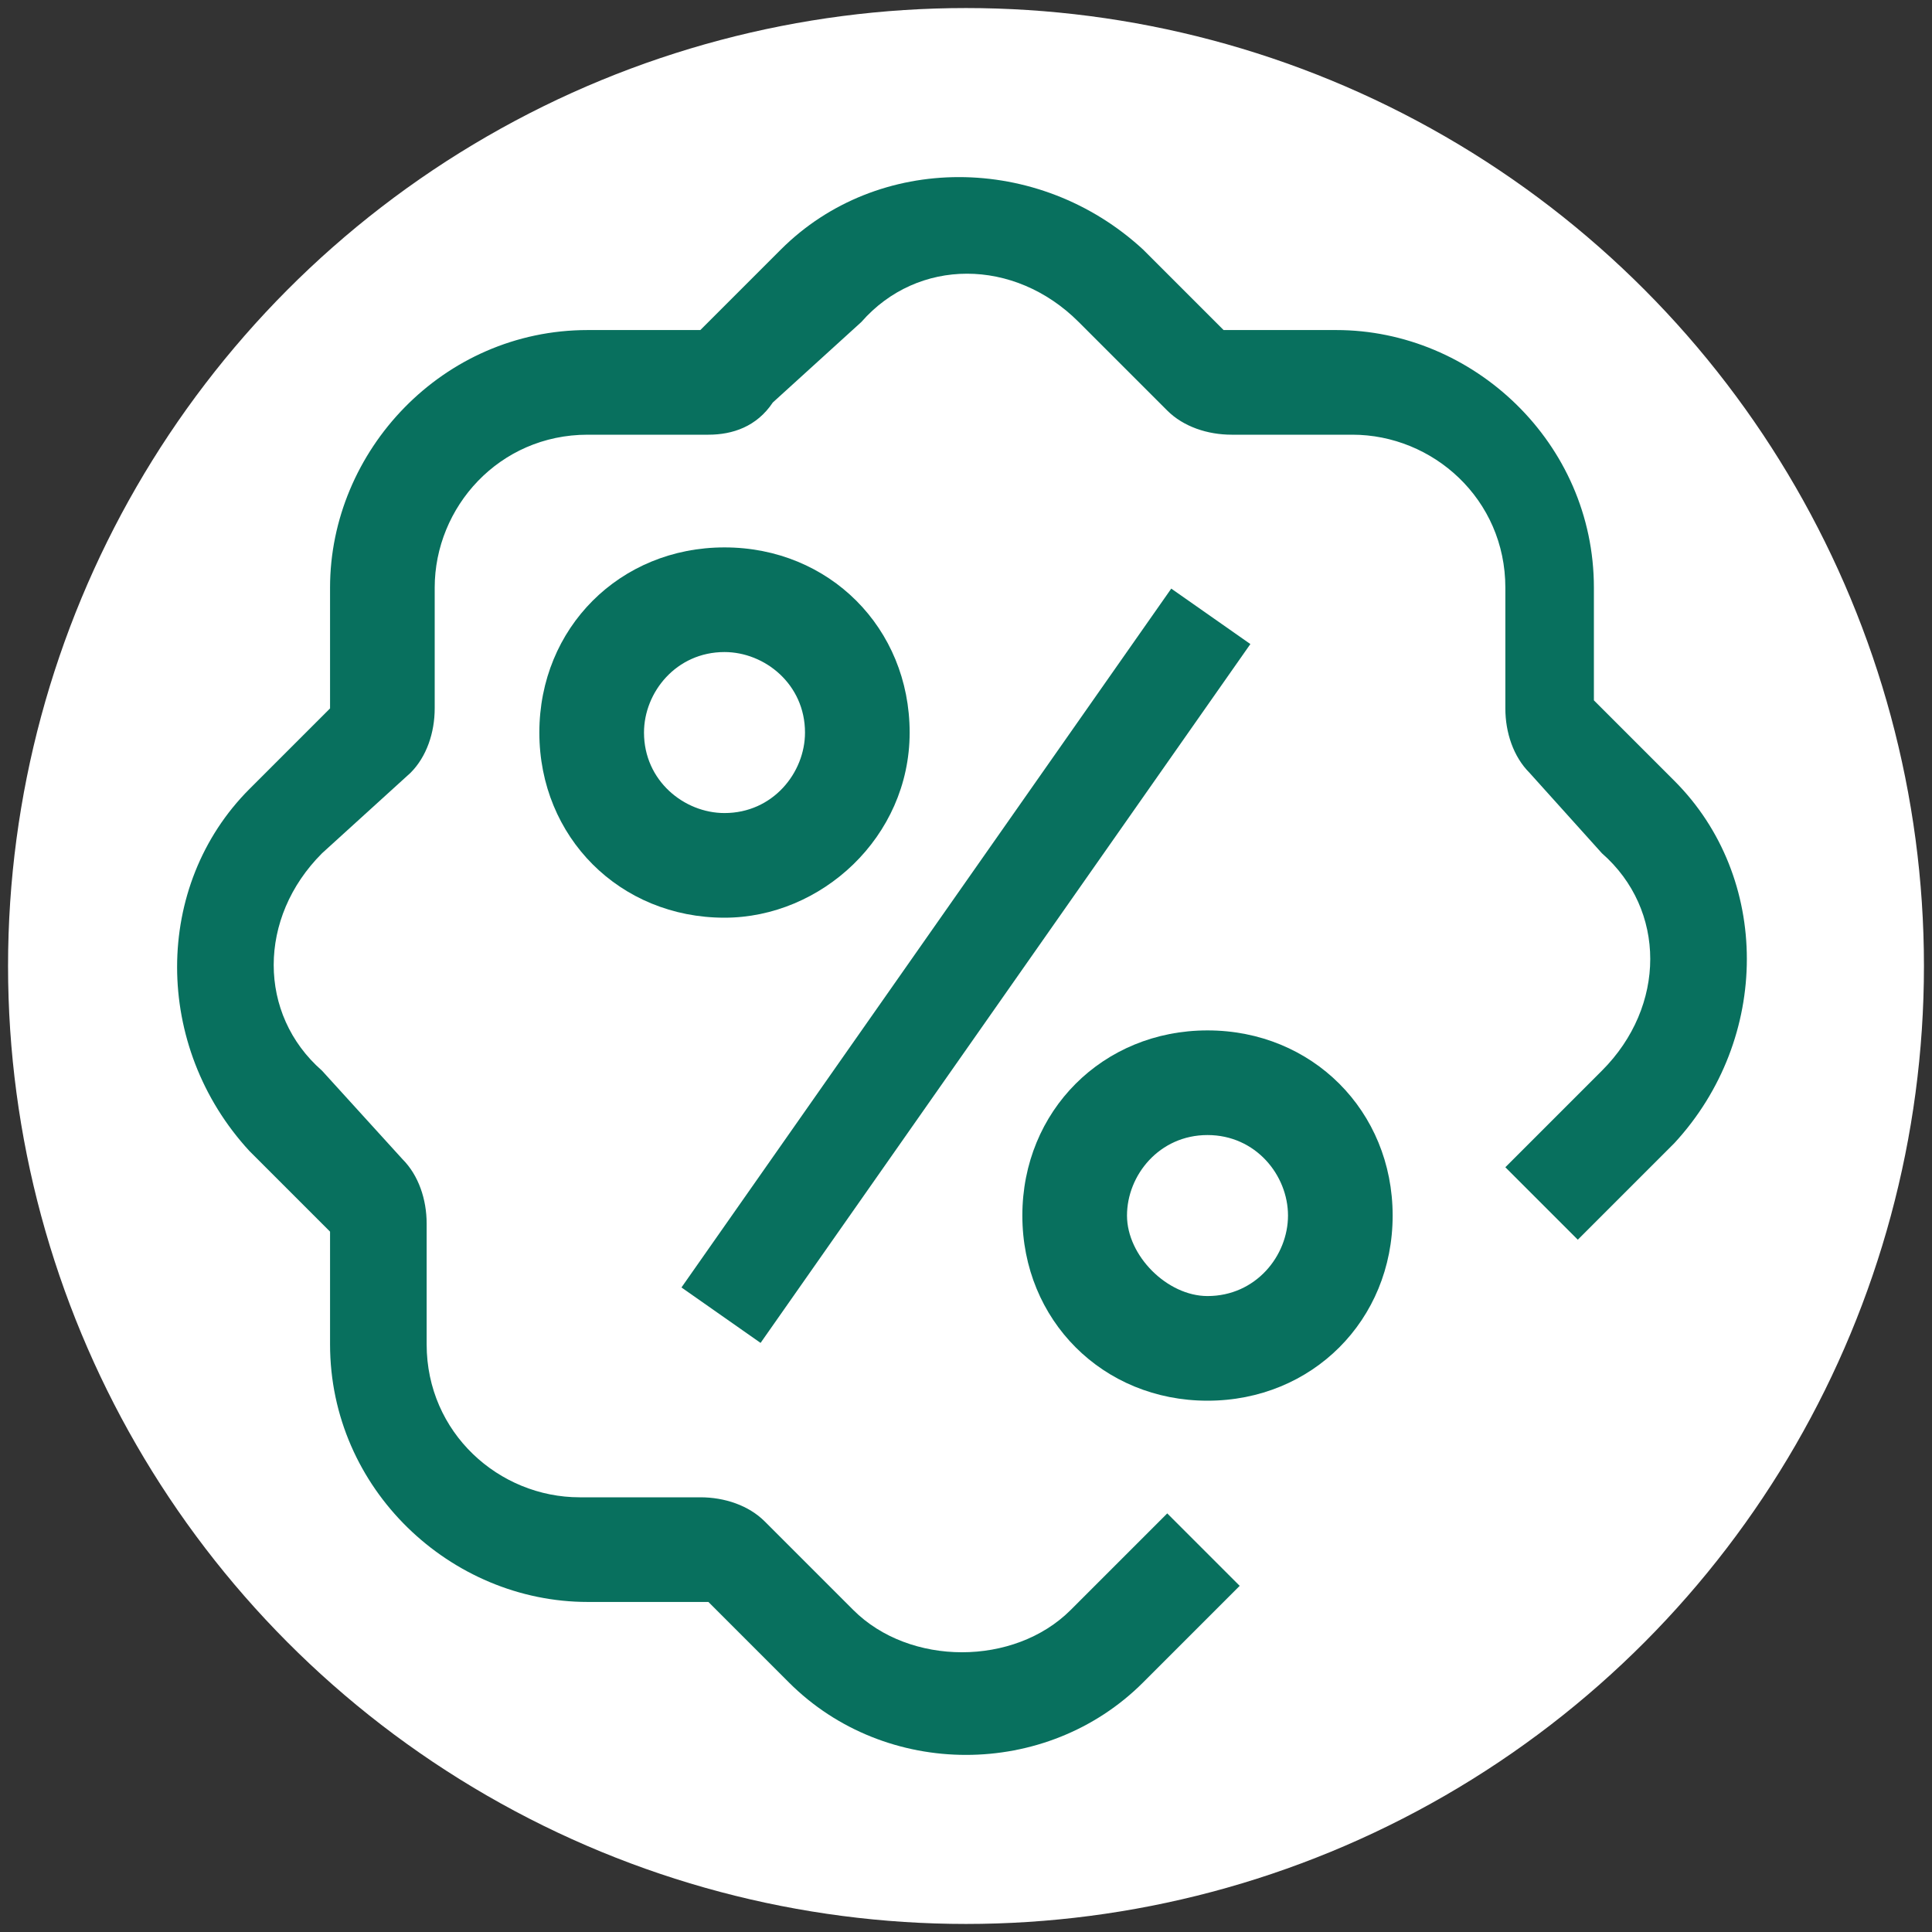
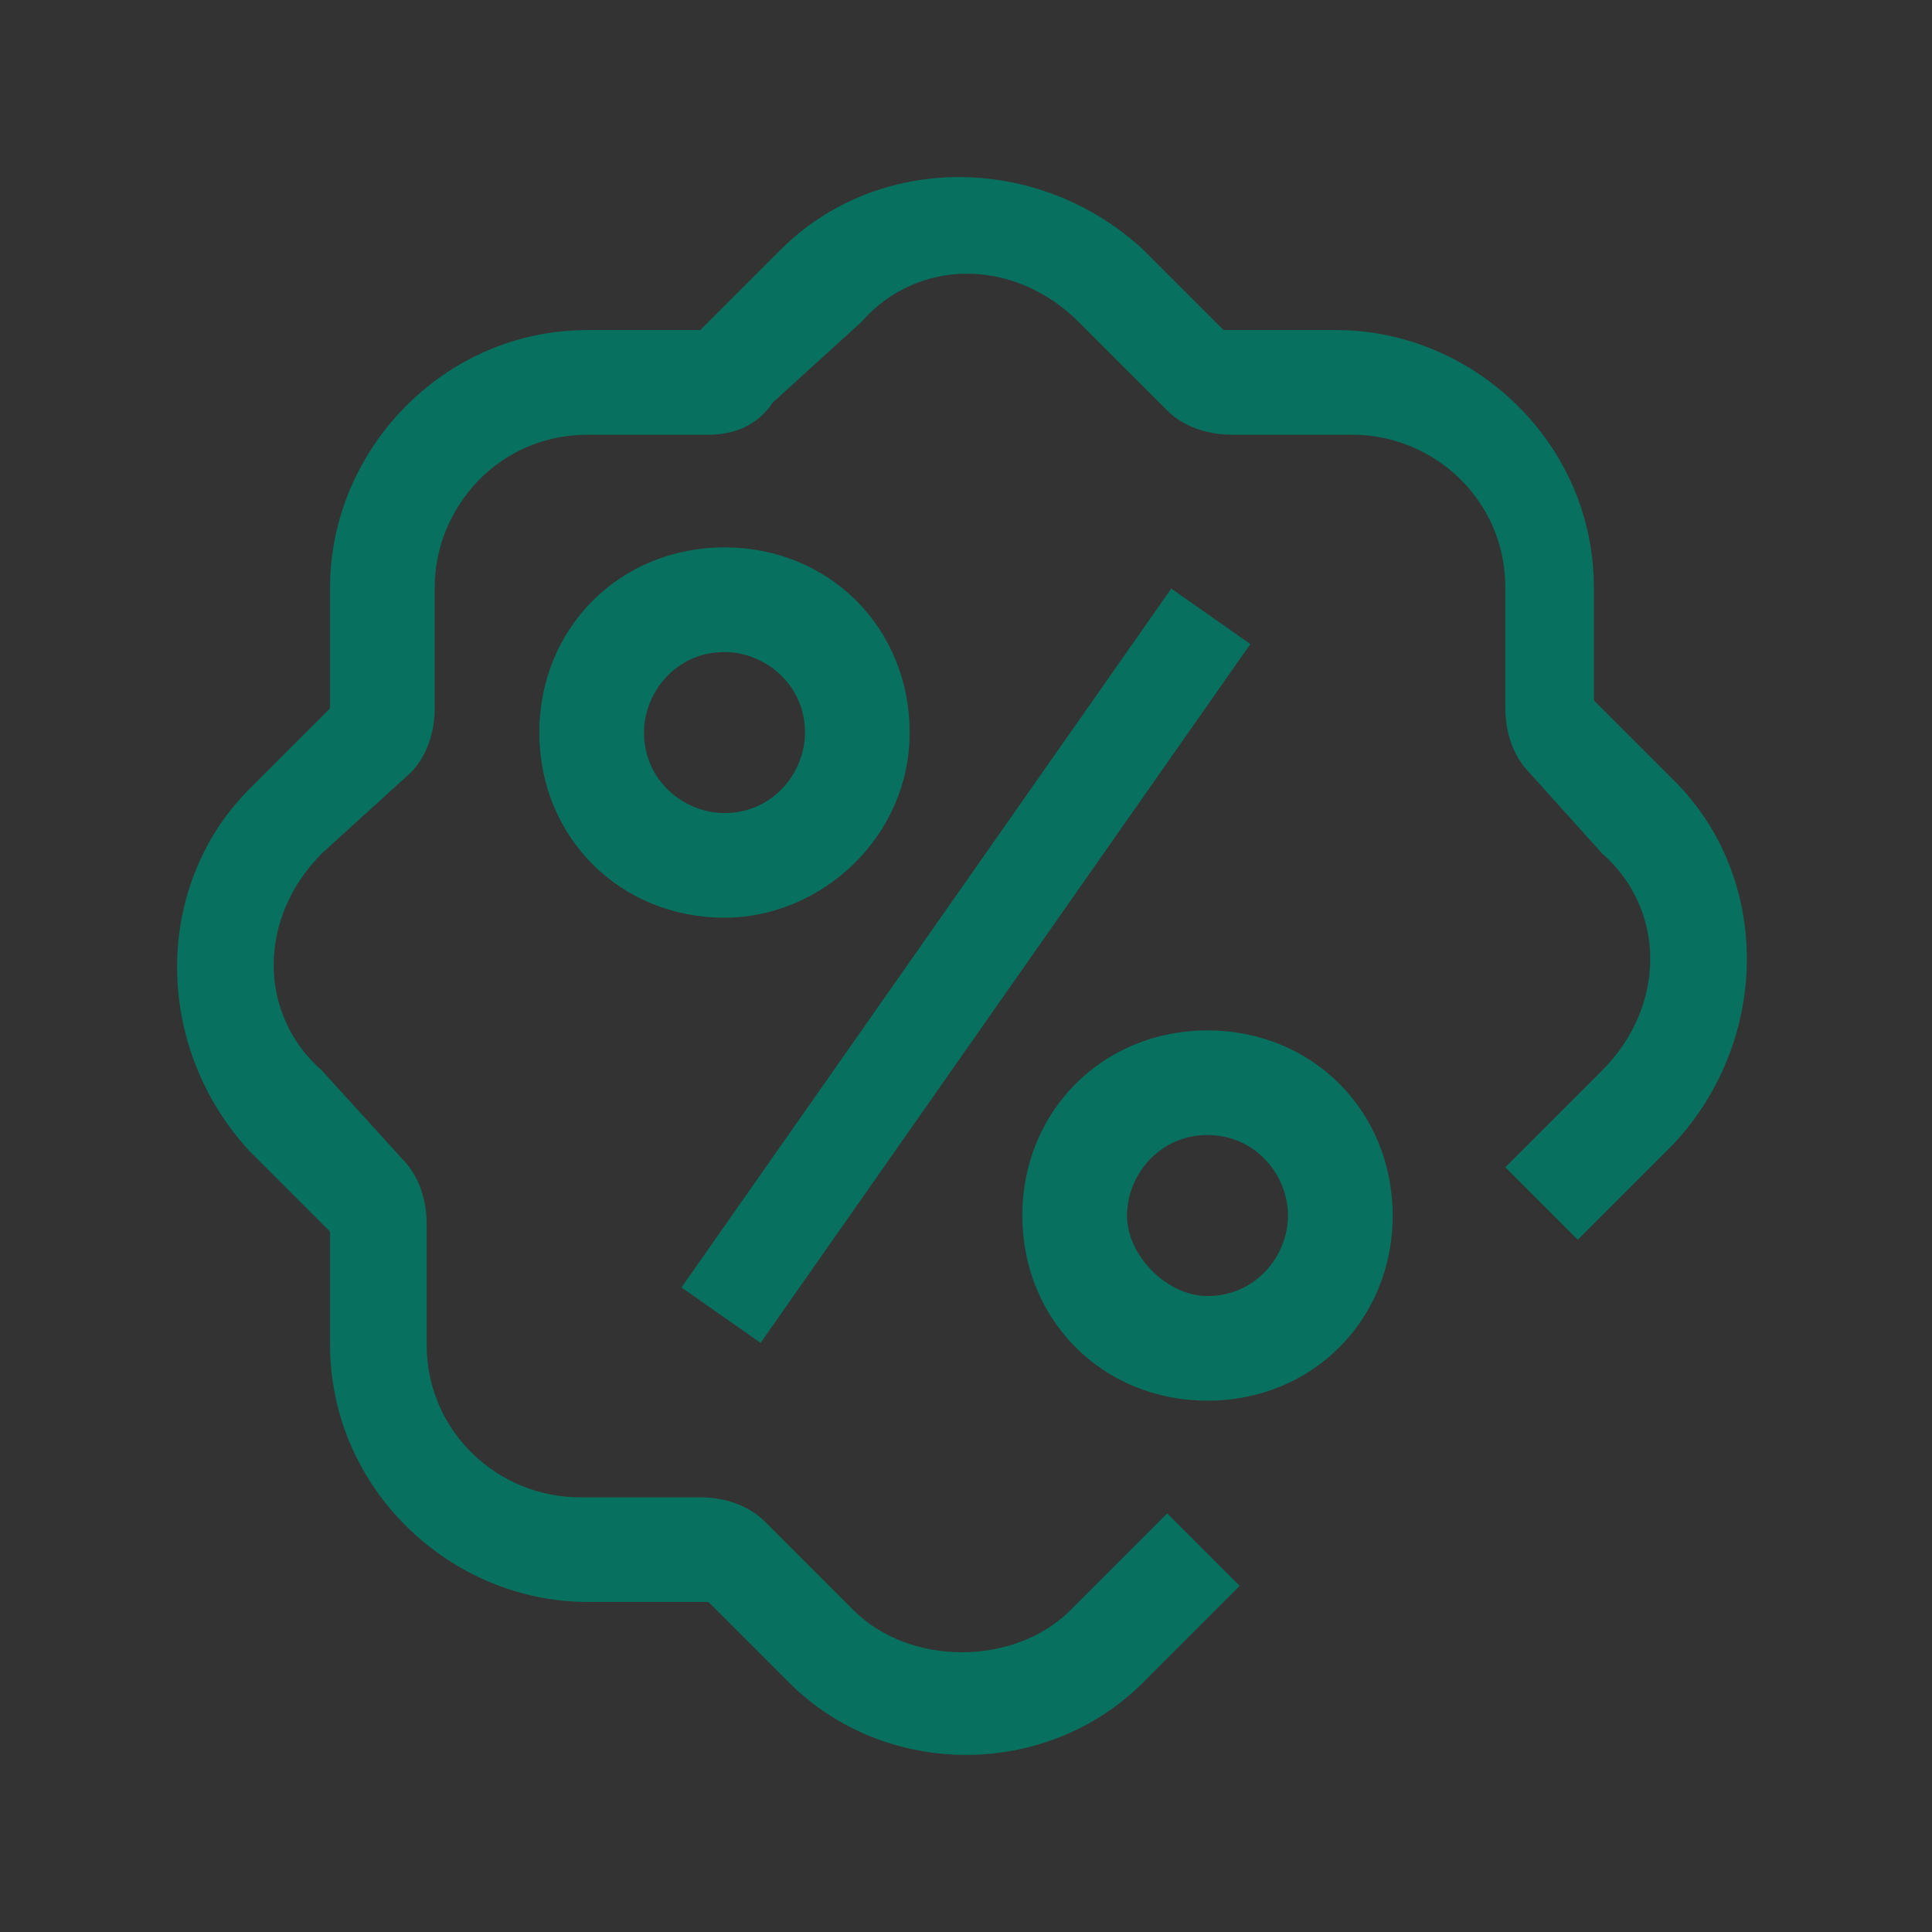
<svg xmlns="http://www.w3.org/2000/svg" version="1.1" id="Livello_1" x="0px" y="0px" viewBox="0 0 24 24" style="enable-background:new 0 0 24 24;" xml:space="preserve">
  <rect x="0" y="0" width="24" height="24" fill="#333333" stroke="none" />
  <style type="text/css">
	.st0{fill:#FFFFFF;}
	.st1{fill:#08705E;}
</style>
-   <circle class="st0" cx="12" cy="12" r="11.9" />
  <g>
    <g>
      <g>
        <path class="st1" d="M12,21.8c-0.8,0-1.6-0.3-2.2-0.9l-1-1H7.3c-1.7,0-3.2-1.4-3.2-3.2v-1.4l-1-1C1.9,13,1.9,11,3.1,9.8l1-1V7.3     c0-1.7,1.4-3.2,3.2-3.2h1.4l1-1c1.2-1.2,3.2-1.2,4.5,0l1,1h1.4c1.7,0,3.2,1.4,3.2,3.2v1.4l1,1c1.2,1.2,1.2,3.2,0,4.5l-1.2,1.2     l-0.9-0.9l1.2-1.2c0.8-0.8,0.8-2,0-2.7L19,9.6c-0.2-0.2-0.3-0.5-0.3-0.8V7.3c0-1.1-0.9-1.9-1.9-1.9h-1.5c-0.3,0-0.6-0.1-0.8-0.3     L13.4,4c-0.8-0.8-2-0.8-2.7,0L9.6,5C9.4,5.3,9.1,5.4,8.8,5.4H7.3c-1.1,0-1.9,0.9-1.9,1.9v1.5c0,0.3-0.1,0.6-0.3,0.8L4,10.6     c-0.8,0.8-0.8,2,0,2.7L5,14.4c0.2,0.2,0.3,0.5,0.3,0.8v1.5c0,1.1,0.9,1.9,1.9,1.9h1.5c0.3,0,0.6,0.1,0.8,0.3l1.1,1.1     c0.7,0.7,2,0.7,2.7,0l1.2-1.2l0.9,0.9l-1.2,1.2C13.6,21.5,12.8,21.8,12,21.8z" />
      </g>
      <g>
        <rect x="6.7" y="11.4" transform="matrix(0.574 -0.819 0.819 0.574 -4.717 14.937)" class="st1" width="10.6" height="1.2" />
      </g>
      <g>
        <path class="st1" d="M9,11.4c-1.3,0-2.3-1-2.3-2.3s1-2.3,2.3-2.3c1.3,0,2.3,1,2.3,2.3S10.2,11.4,9,11.4z M9,8.1c-0.6,0-1,0.5-1,1     c0,0.6,0.5,1,1,1c0.6,0,1-0.5,1-1C10,8.5,9.5,8.1,9,8.1z" />
      </g>
      <g>
        <path class="st1" d="M15,17.4c-1.3,0-2.3-1-2.3-2.3s1-2.3,2.3-2.3s2.3,1,2.3,2.3S16.3,17.4,15,17.4z M15,14.1c-0.6,0-1,0.5-1,1     s0.5,1,1,1c0.6,0,1-0.5,1-1S15.6,14.1,15,14.1z" />
      </g>
    </g>
  </g>
</svg>